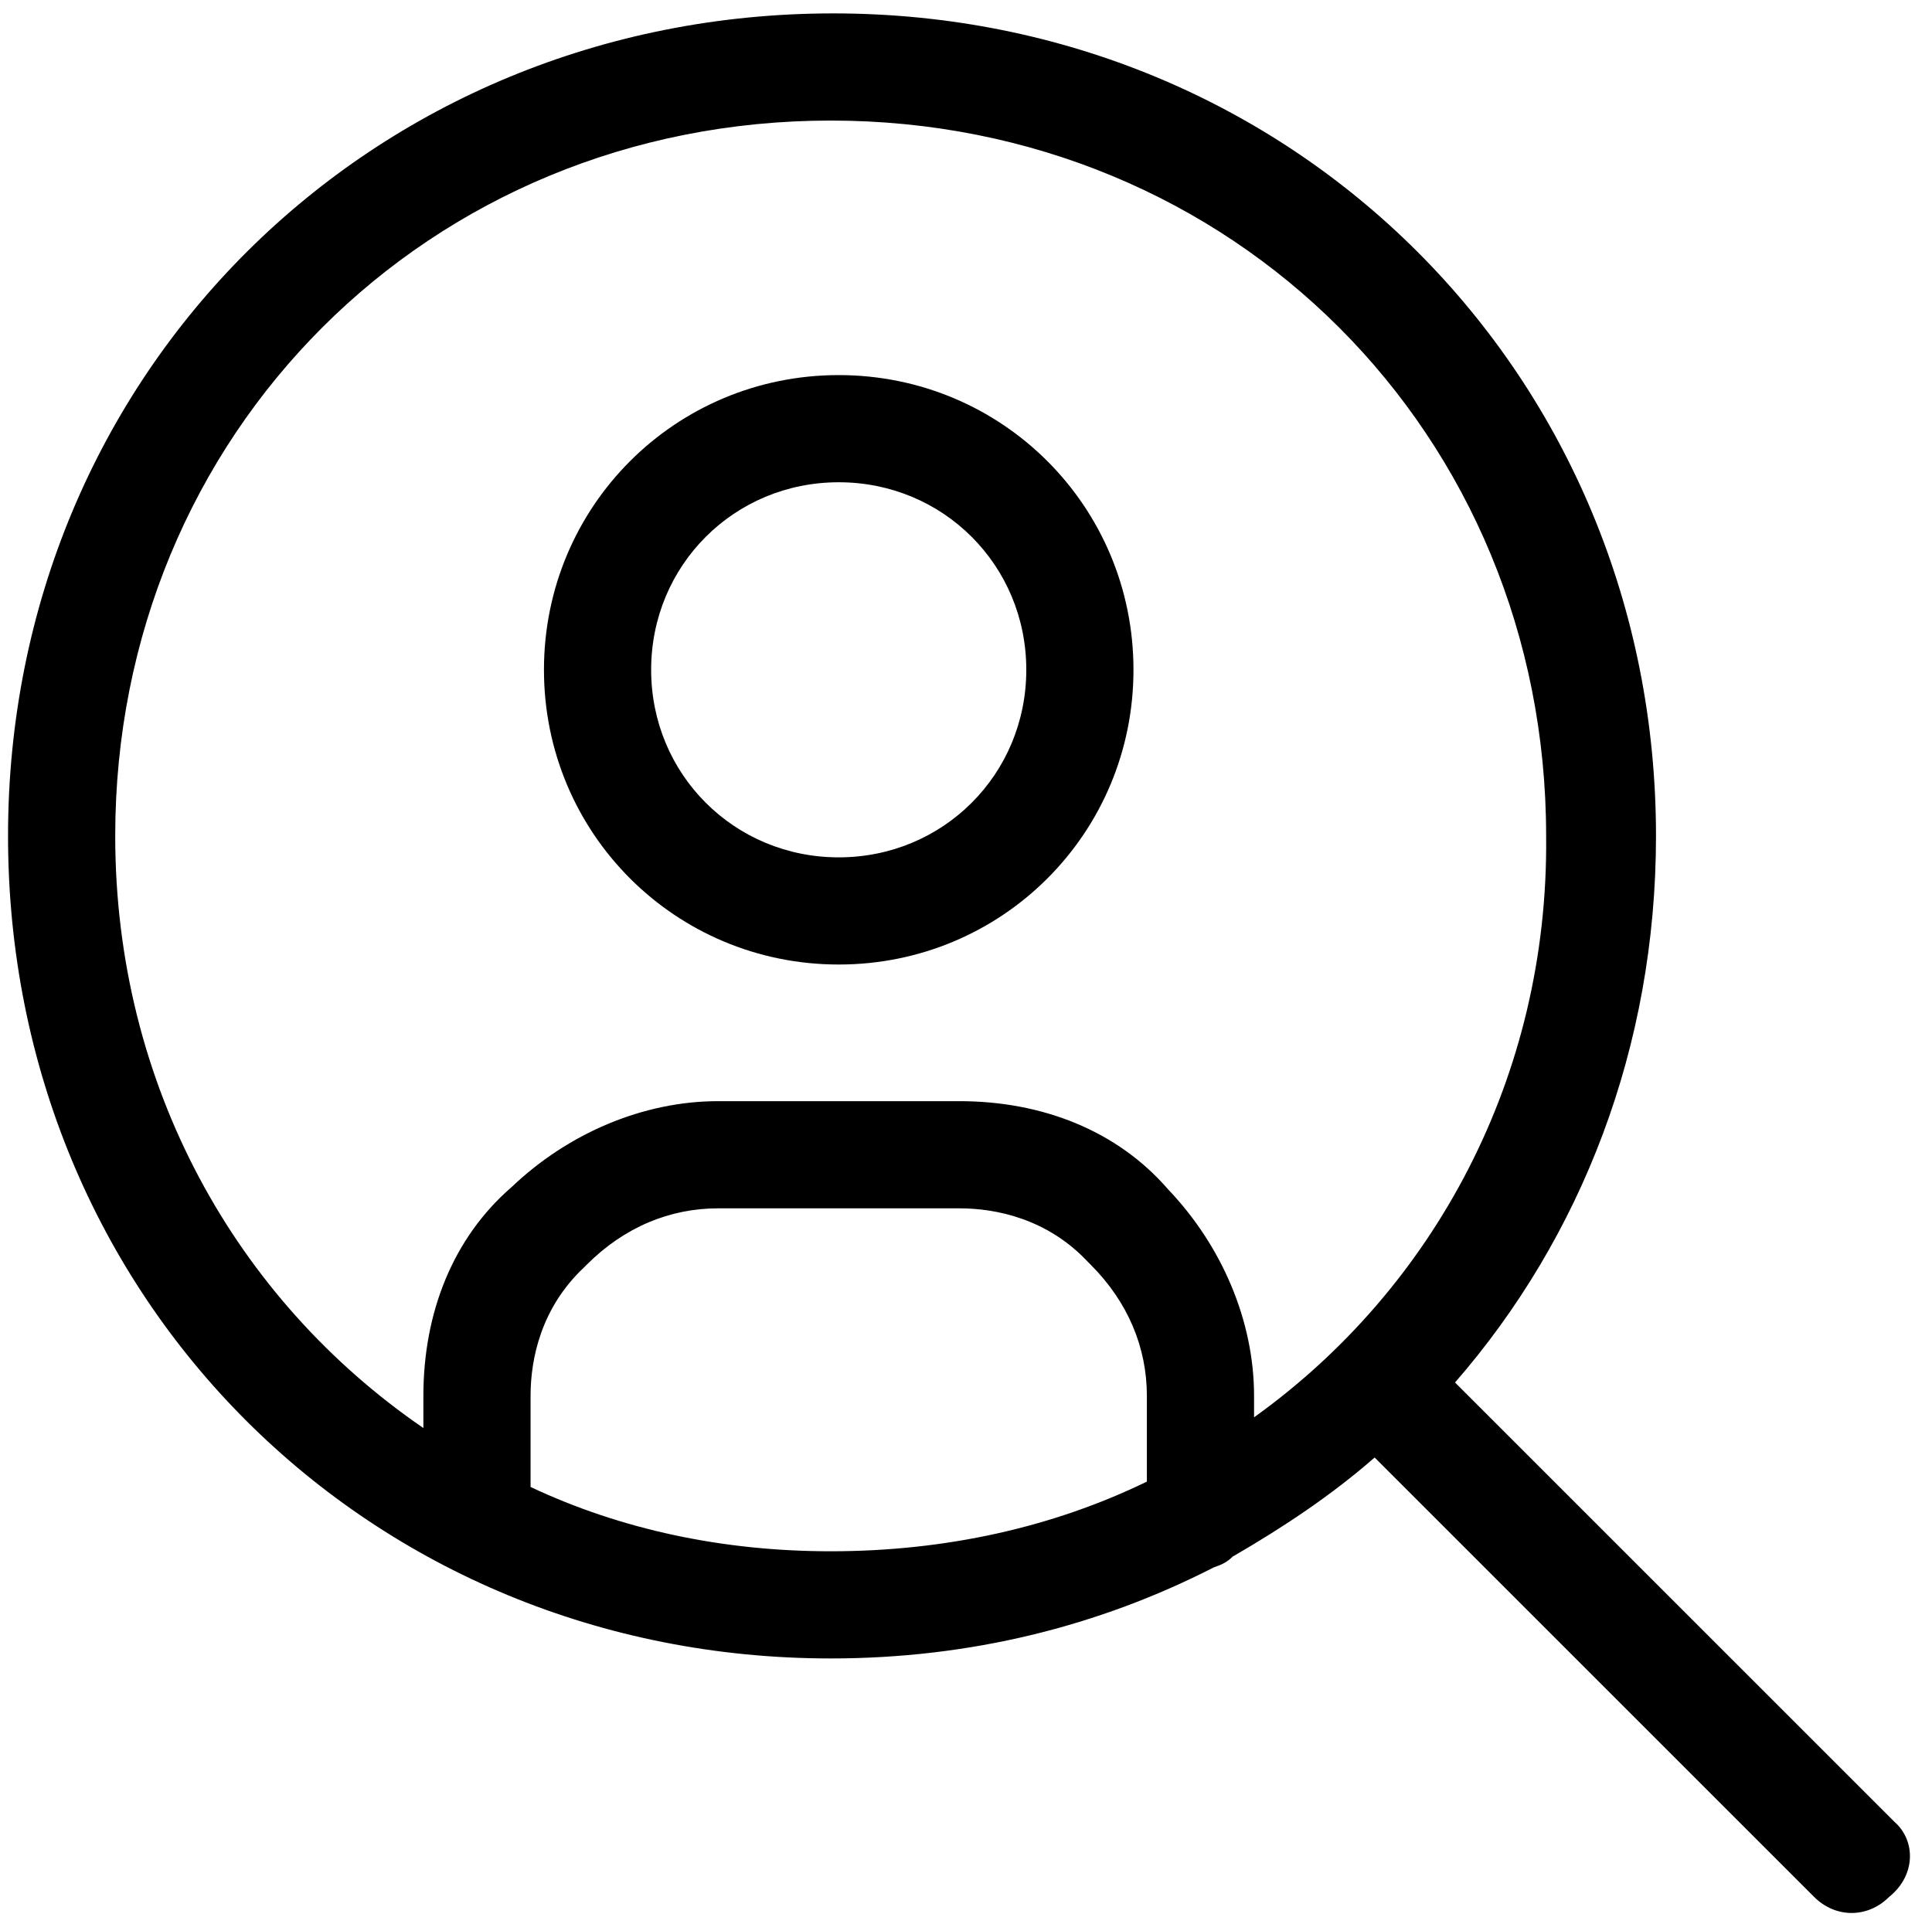
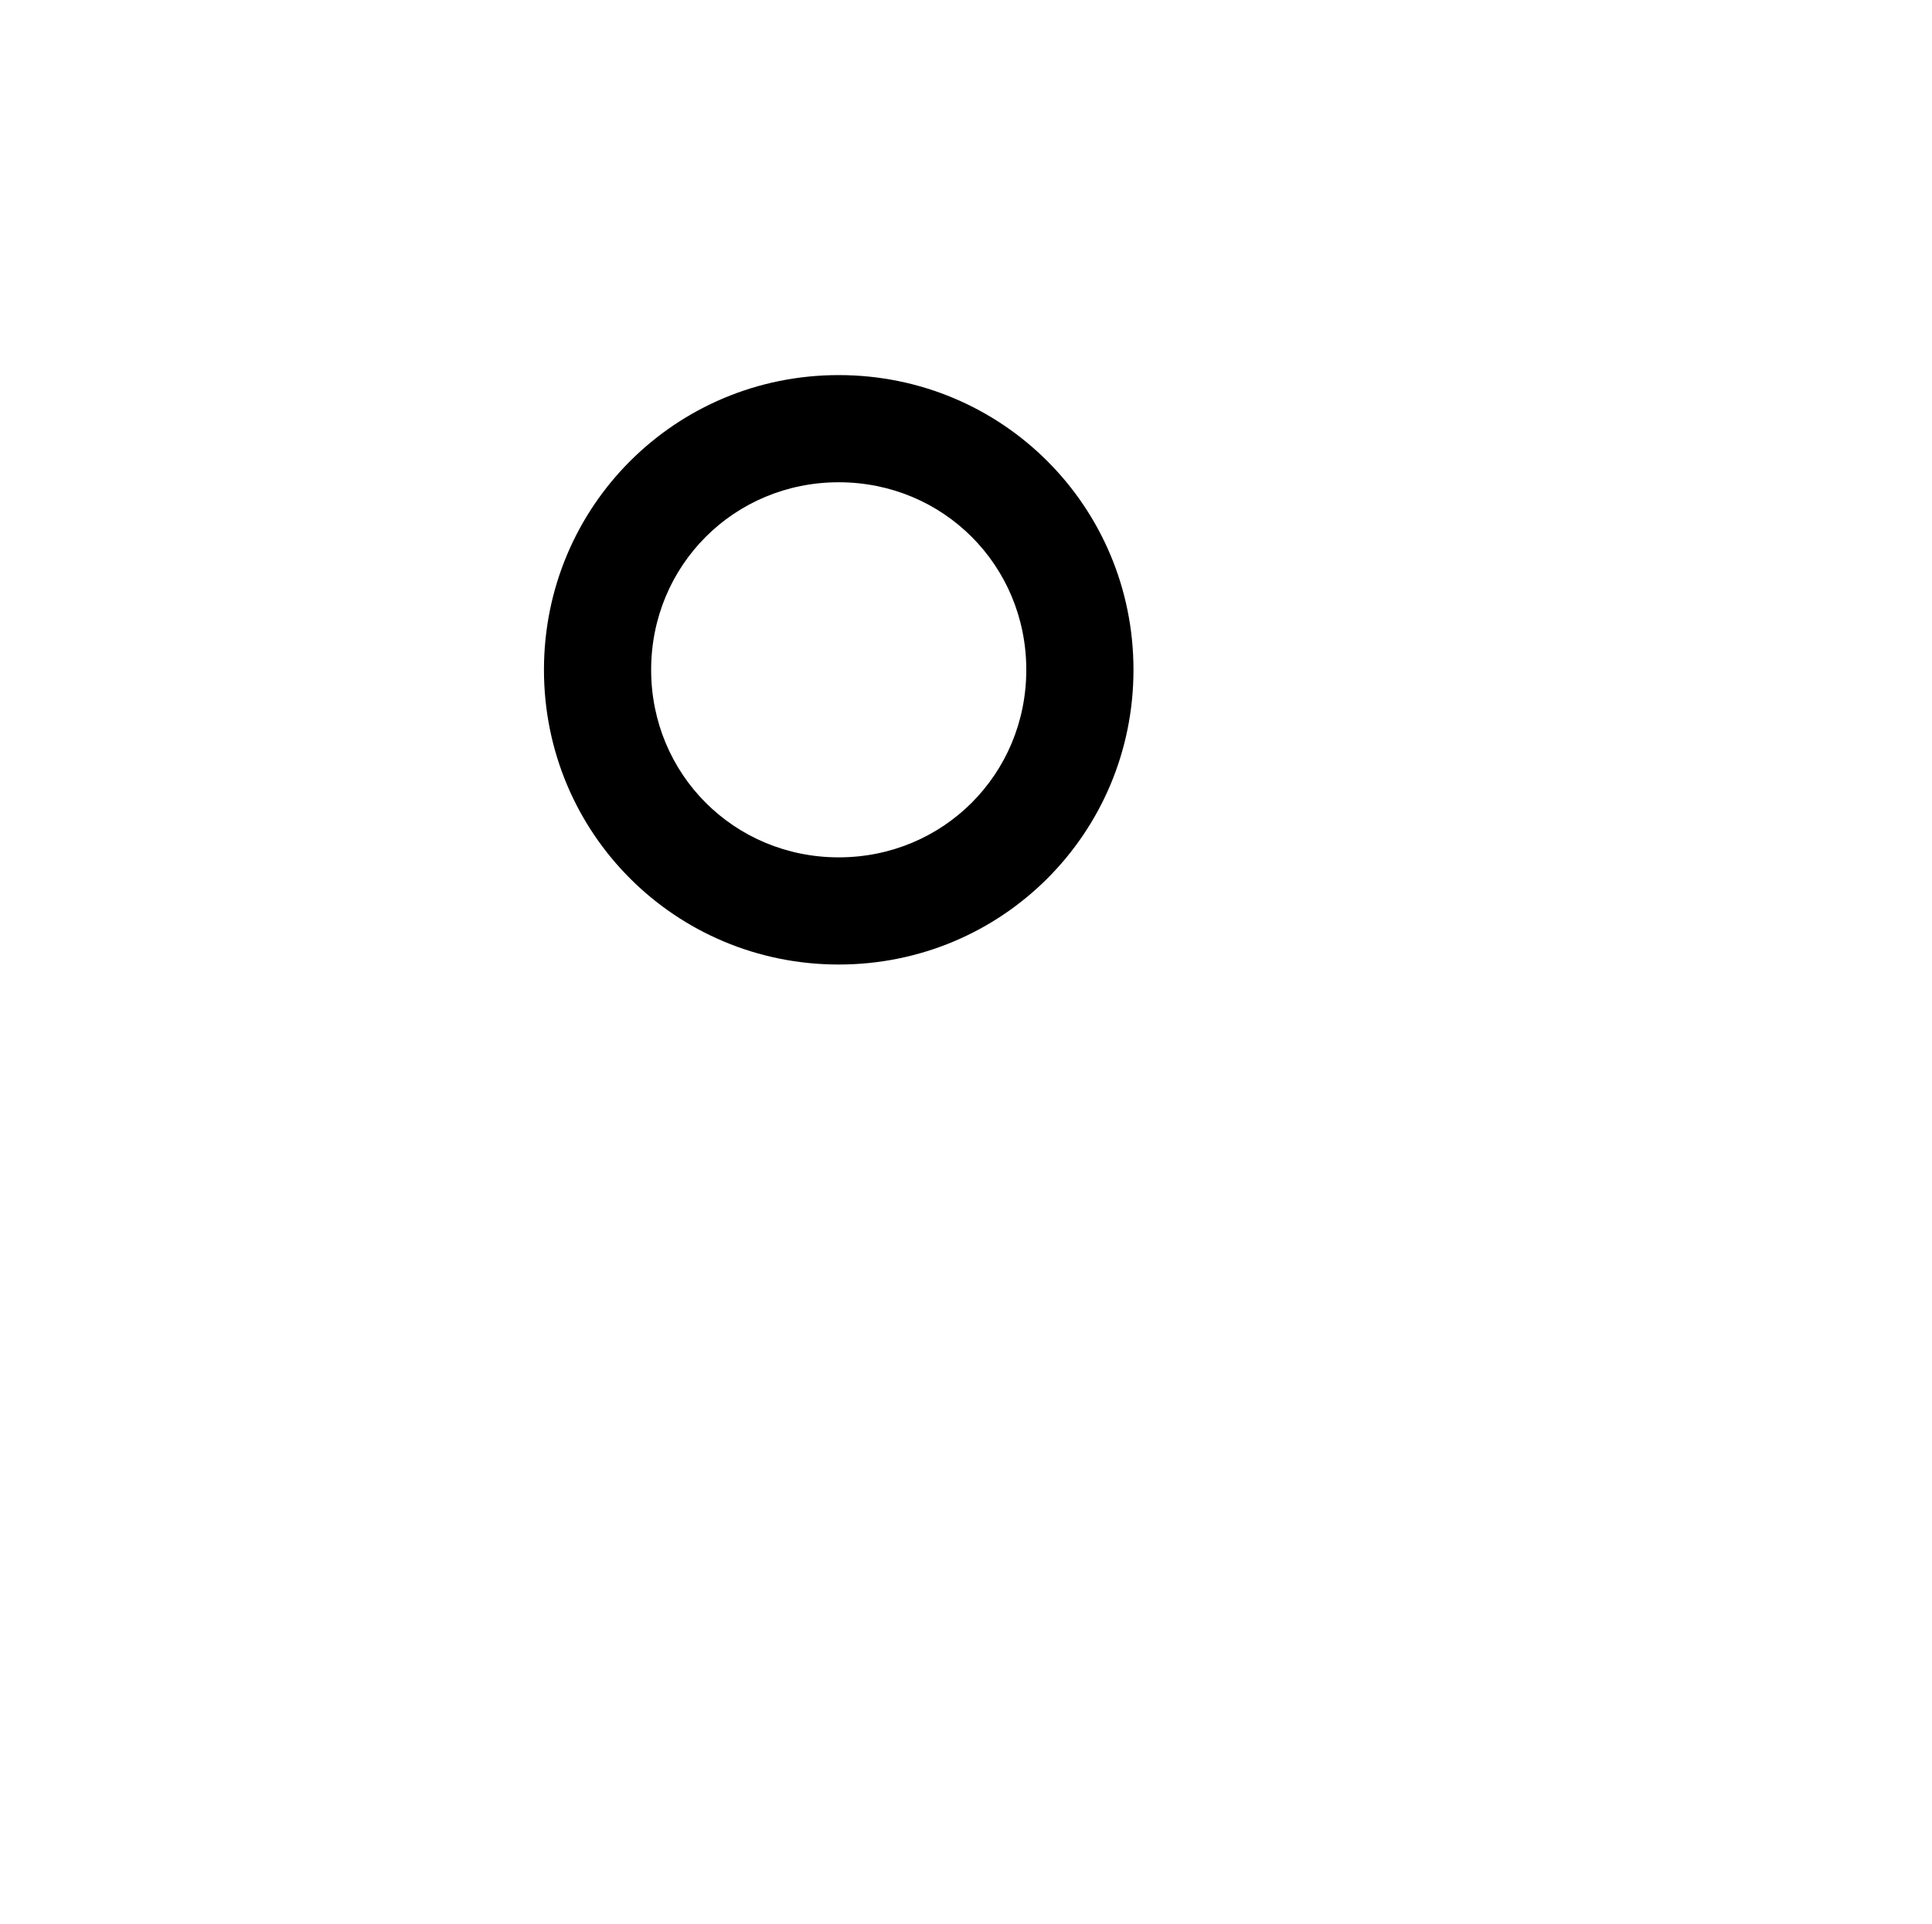
<svg xmlns="http://www.w3.org/2000/svg" version="1.1" id="Layer_1" x="0px" y="0px" viewBox="0 0 72.1 71.8" style="enable-background:new 0 0 72.1 71.8;" xml:space="preserve">
-   <path d="M70.7,68L54.3,51.6c4.7-5.4,7.5-12.5,7.5-20.4c0-17.2-13.5-30.7-30.7-30.7S0.3,13.9,0.3,31.2s13.5,30.7,30.7,30.7  c5.2,0,10-1.2,14.3-3.4c0.3-0.1,0.5-0.2,0.7-0.4c1.9-1.1,3.7-2.3,5.3-3.7l16.4,16.4c0.4,0.4,0.9,0.6,1.4,0.6s1-0.2,1.4-0.6  C71.5,70,71.5,68.7,70.7,68z M19.8,55.5v-3.4c0-1.4,0.4-3.3,2-4.8c0,0,0.1-0.1,0.1-0.1c1.4-1.4,3.1-2.1,4.9-2.1h9  c1.4,0,3.3,0.4,4.8,2c0,0,0.1,0.1,0.1,0.1c1.4,1.4,2.1,3.1,2.1,4.9v3.2c-3.5,1.7-7.5,2.6-11.8,2.6C27,57.9,23.2,57.1,19.8,55.5z   M46.8,52.9v-0.8c0-2.8-1.2-5.6-3.2-7.7c-1.9-2.2-4.7-3.3-7.8-3.3h-9c-2.8,0-5.6,1.2-7.7,3.2c-2.2,1.9-3.3,4.7-3.3,7.8v1.2  c-7-4.8-11.5-12.8-11.5-22.1c0-15,11.7-26.7,26.7-26.7c15,0,26.7,11.7,26.7,26.7C57.8,40.2,53.5,48.1,46.8,52.9z" />
  <path d="M31.3,14c-6.1,0-11,4.9-11,11s4.9,11,11,11s11-4.9,11-11S37.4,14,31.3,14z M31.3,32c-3.9,0-7-3.1-7-7s3.1-7,7-7s7,3.1,7,7  S35.2,32,31.3,32z" />
</svg>